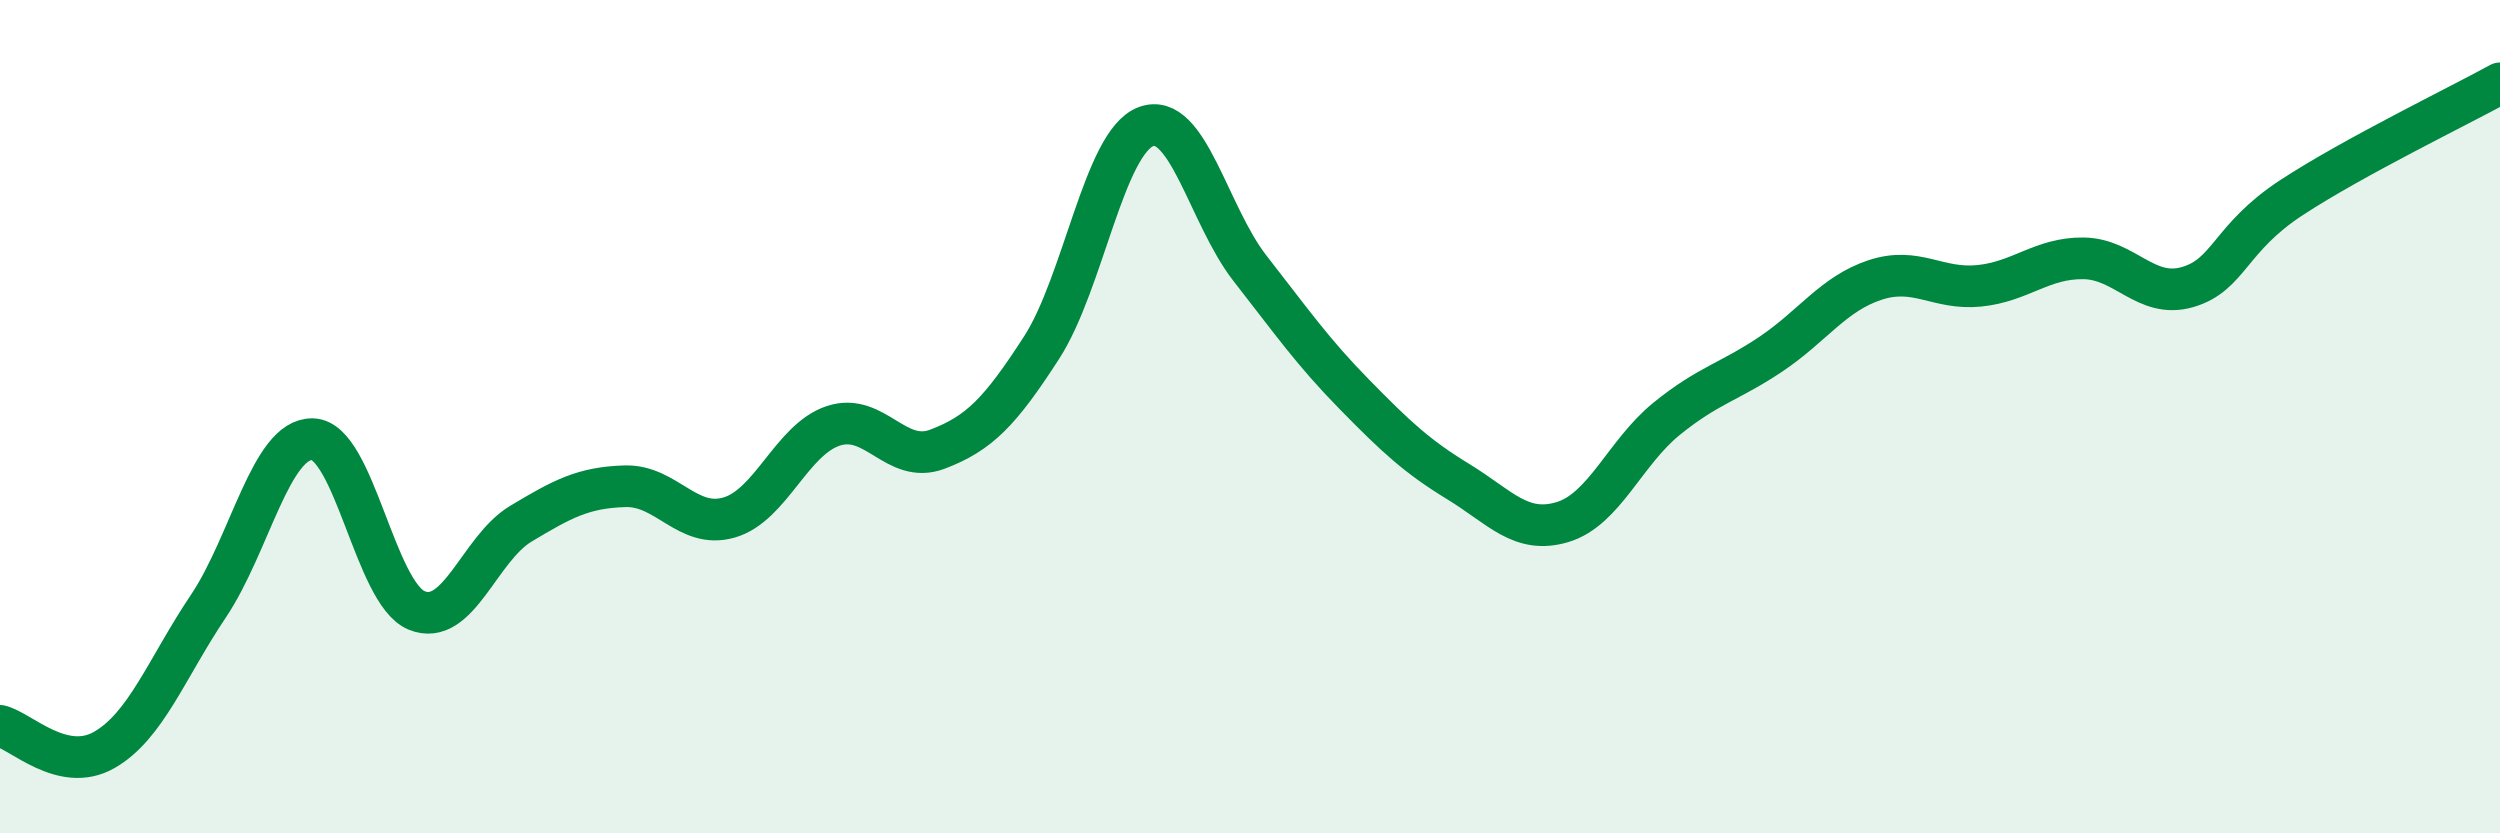
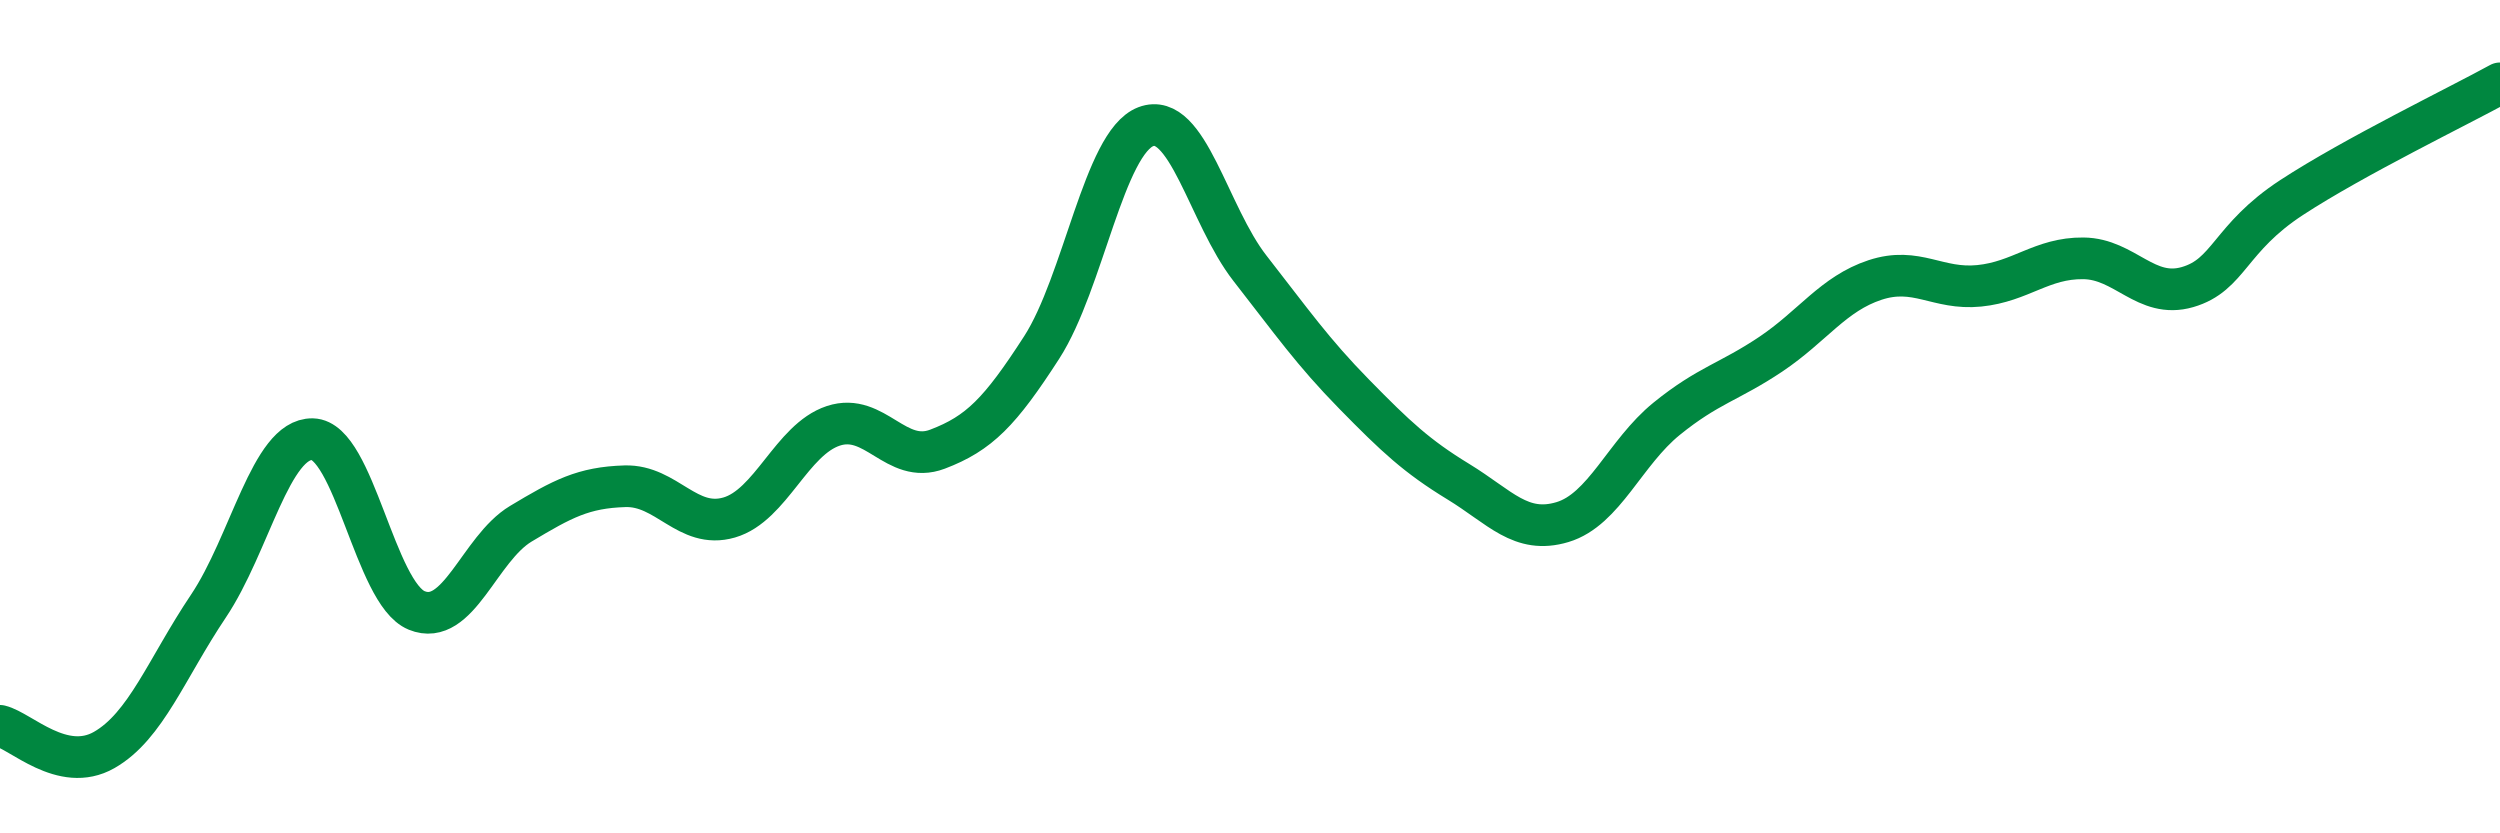
<svg xmlns="http://www.w3.org/2000/svg" width="60" height="20" viewBox="0 0 60 20">
-   <path d="M 0,17.42 C 0.5,17.54 1.5,18.57 2.5,18 C 3.5,17.43 4,16.04 5,14.55 C 6,13.06 6.5,10.52 7.5,10.54 C 8.5,10.56 9,14.24 10,14.65 C 11,15.06 11.5,13.17 12.5,12.57 C 13.5,11.97 14,11.7 15,11.67 C 16,11.64 16.5,12.71 17.5,12.42 C 18.5,12.13 19,10.55 20,10.22 C 21,9.89 21.5,11.16 22.5,10.78 C 23.5,10.4 24,9.89 25,8.34 C 26,6.79 26.5,3.42 27.5,3.04 C 28.5,2.66 29,5.16 30,6.44 C 31,7.72 31.5,8.44 32.5,9.46 C 33.5,10.48 34,10.95 35,11.56 C 36,12.17 36.5,12.83 37.5,12.53 C 38.5,12.23 39,10.86 40,10.05 C 41,9.24 41.5,9.17 42.5,8.5 C 43.5,7.83 44,7.05 45,6.72 C 46,6.39 46.5,6.96 47.5,6.86 C 48.5,6.76 49,6.19 50,6.2 C 51,6.21 51.5,7.18 52.5,6.89 C 53.5,6.6 53.5,5.72 55,4.74 C 56.5,3.76 59,2.55 60,2L60 20L0 20Z" fill="#008740" opacity="0.1" stroke-linecap="round" stroke-linejoin="round" />
  <path d="M 0,17.42 C 0.5,17.54 1.5,18.57 2.5,18 C 3.5,17.43 4,16.04 5,14.55 C 6,13.06 6.5,10.52 7.5,10.54 C 8.5,10.56 9,14.24 10,14.65 C 11,15.06 11.5,13.17 12.5,12.57 C 13.5,11.97 14,11.7 15,11.67 C 16,11.64 16.5,12.71 17.5,12.42 C 18.5,12.13 19,10.55 20,10.22 C 21,9.89 21.5,11.16 22.5,10.78 C 23.5,10.4 24,9.89 25,8.34 C 26,6.79 26.5,3.42 27.5,3.04 C 28.5,2.66 29,5.16 30,6.44 C 31,7.72 31.5,8.44 32.5,9.46 C 33.5,10.48 34,10.95 35,11.56 C 36,12.17 36.5,12.83 37.5,12.53 C 38.5,12.23 39,10.86 40,10.05 C 41,9.24 41.5,9.17 42.5,8.5 C 43.5,7.83 44,7.05 45,6.72 C 46,6.39 46.5,6.96 47.5,6.86 C 48.5,6.76 49,6.19 50,6.2 C 51,6.21 51.5,7.18 52.5,6.89 C 53.5,6.6 53.5,5.72 55,4.74 C 56.5,3.76 59,2.55 60,2" stroke="#008740" stroke-width="1" fill="none" stroke-linecap="round" stroke-linejoin="round" />
</svg>